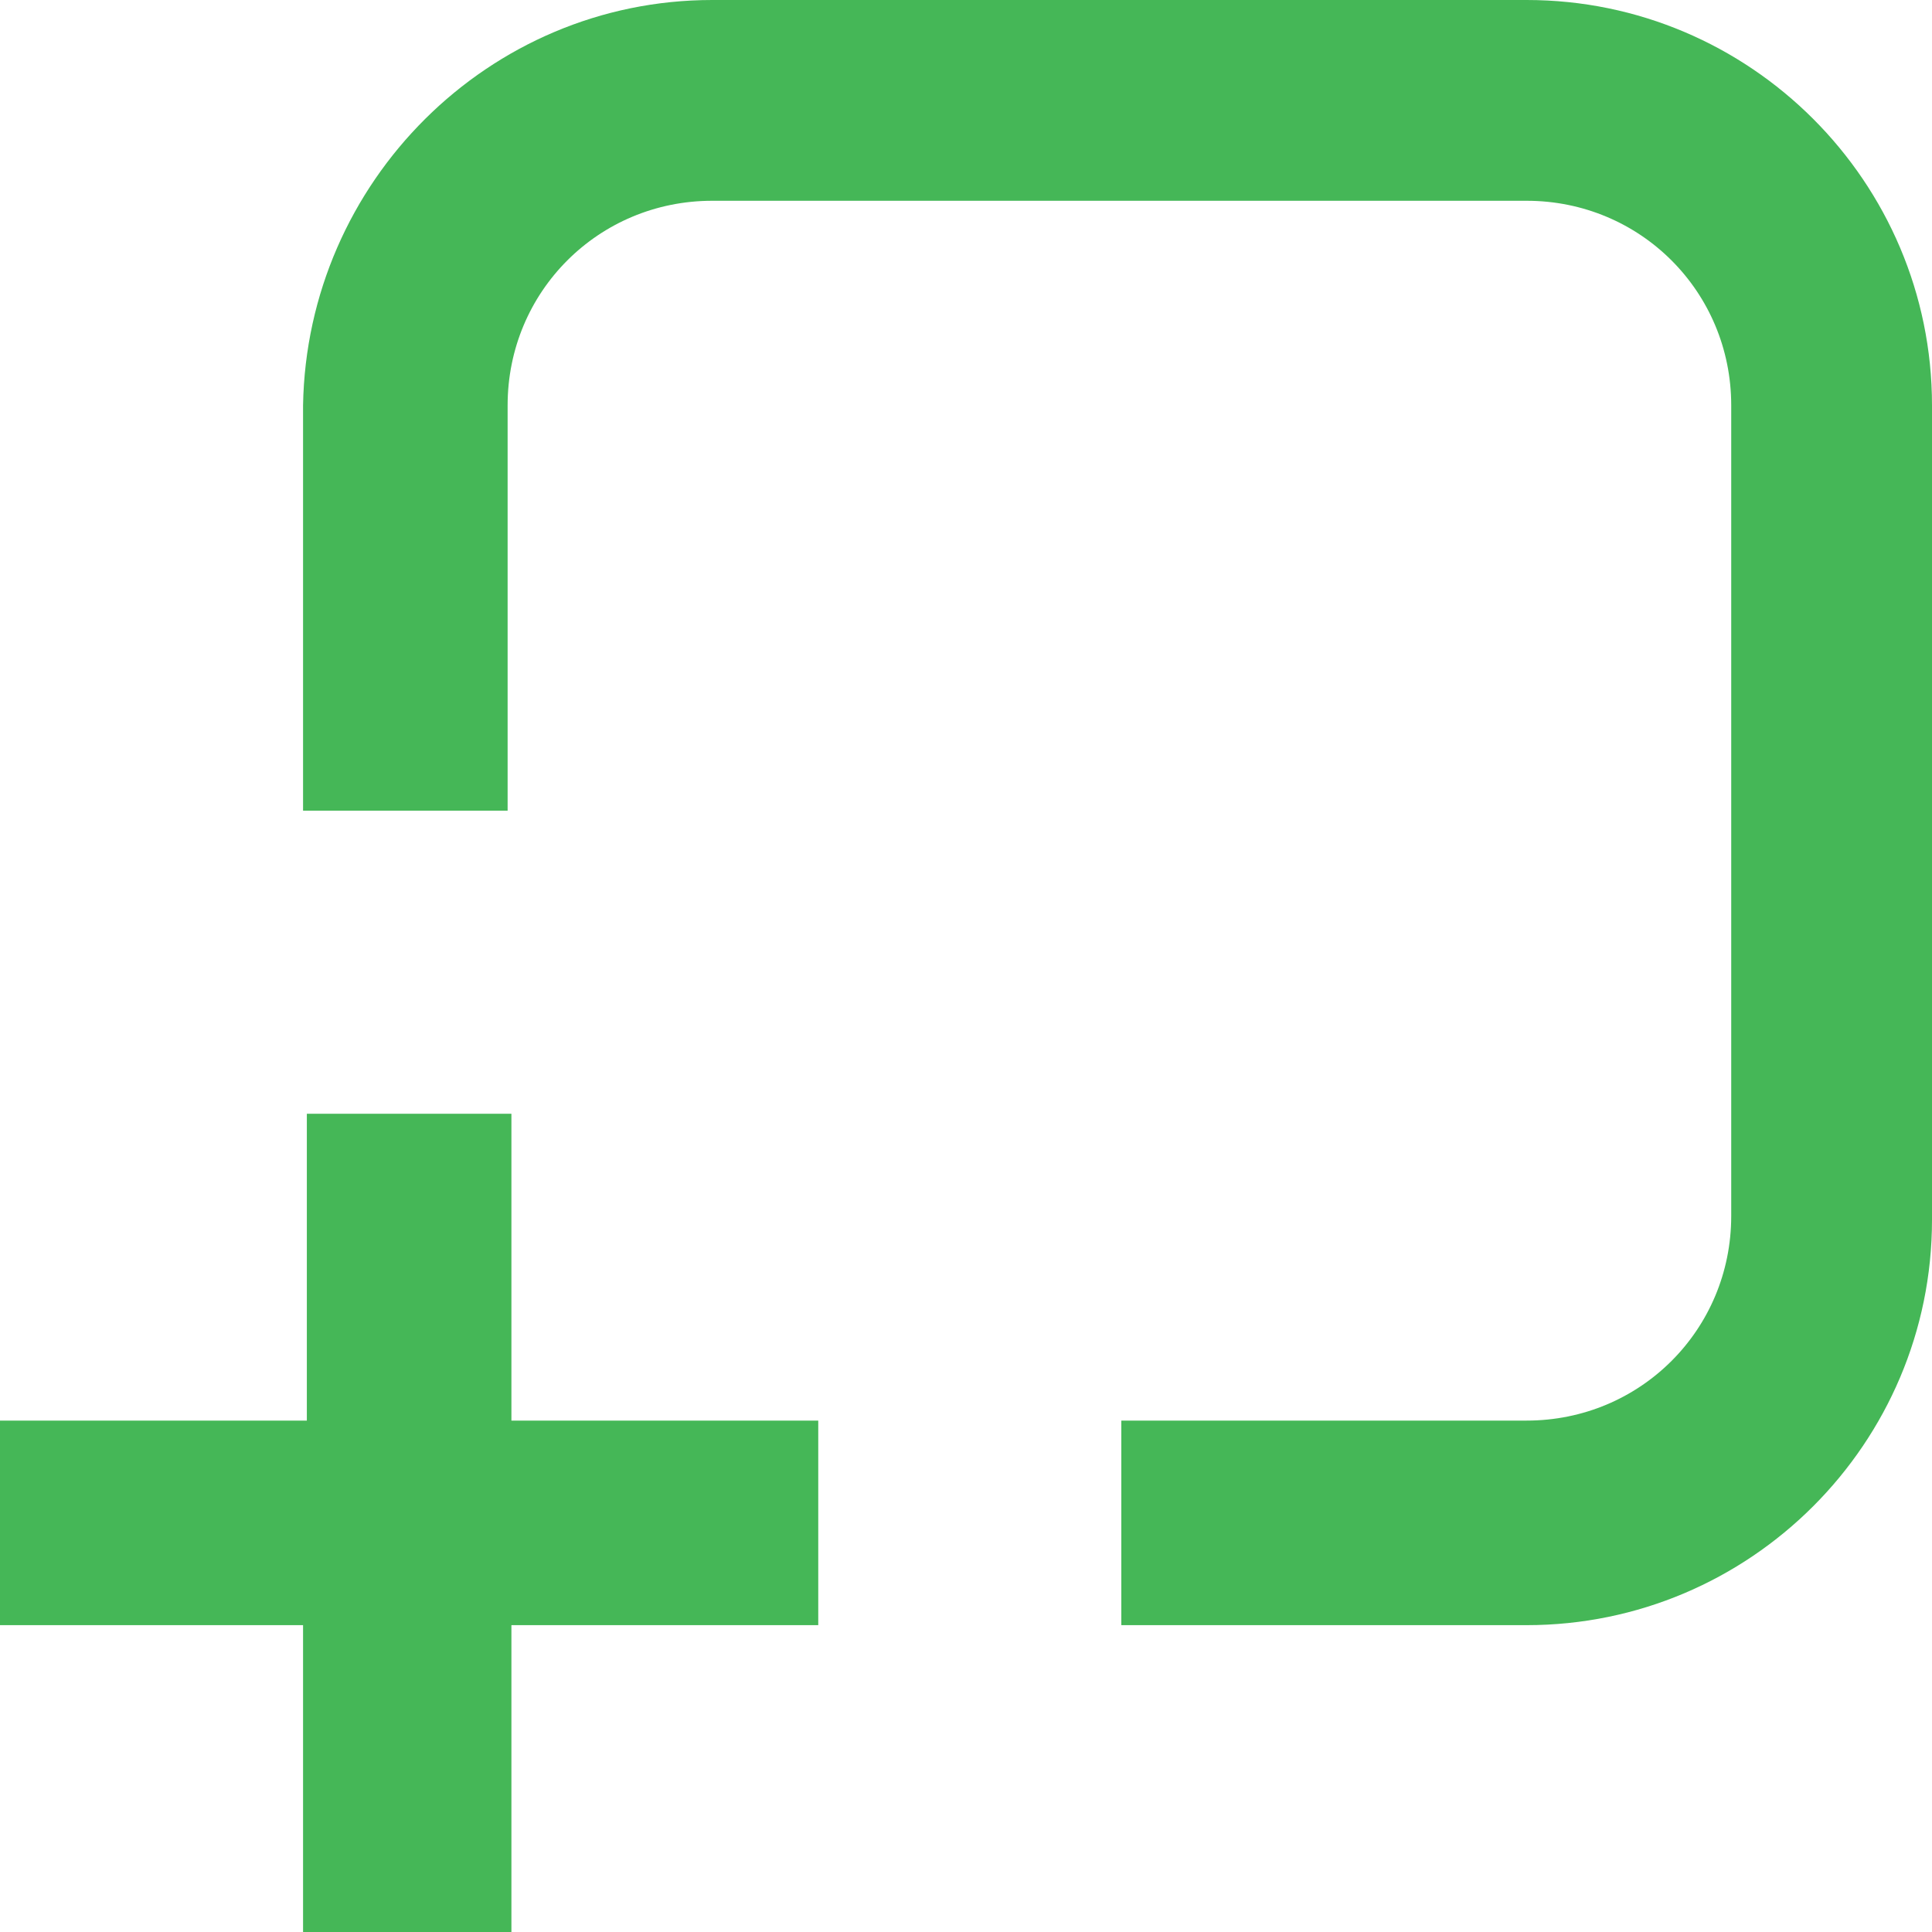
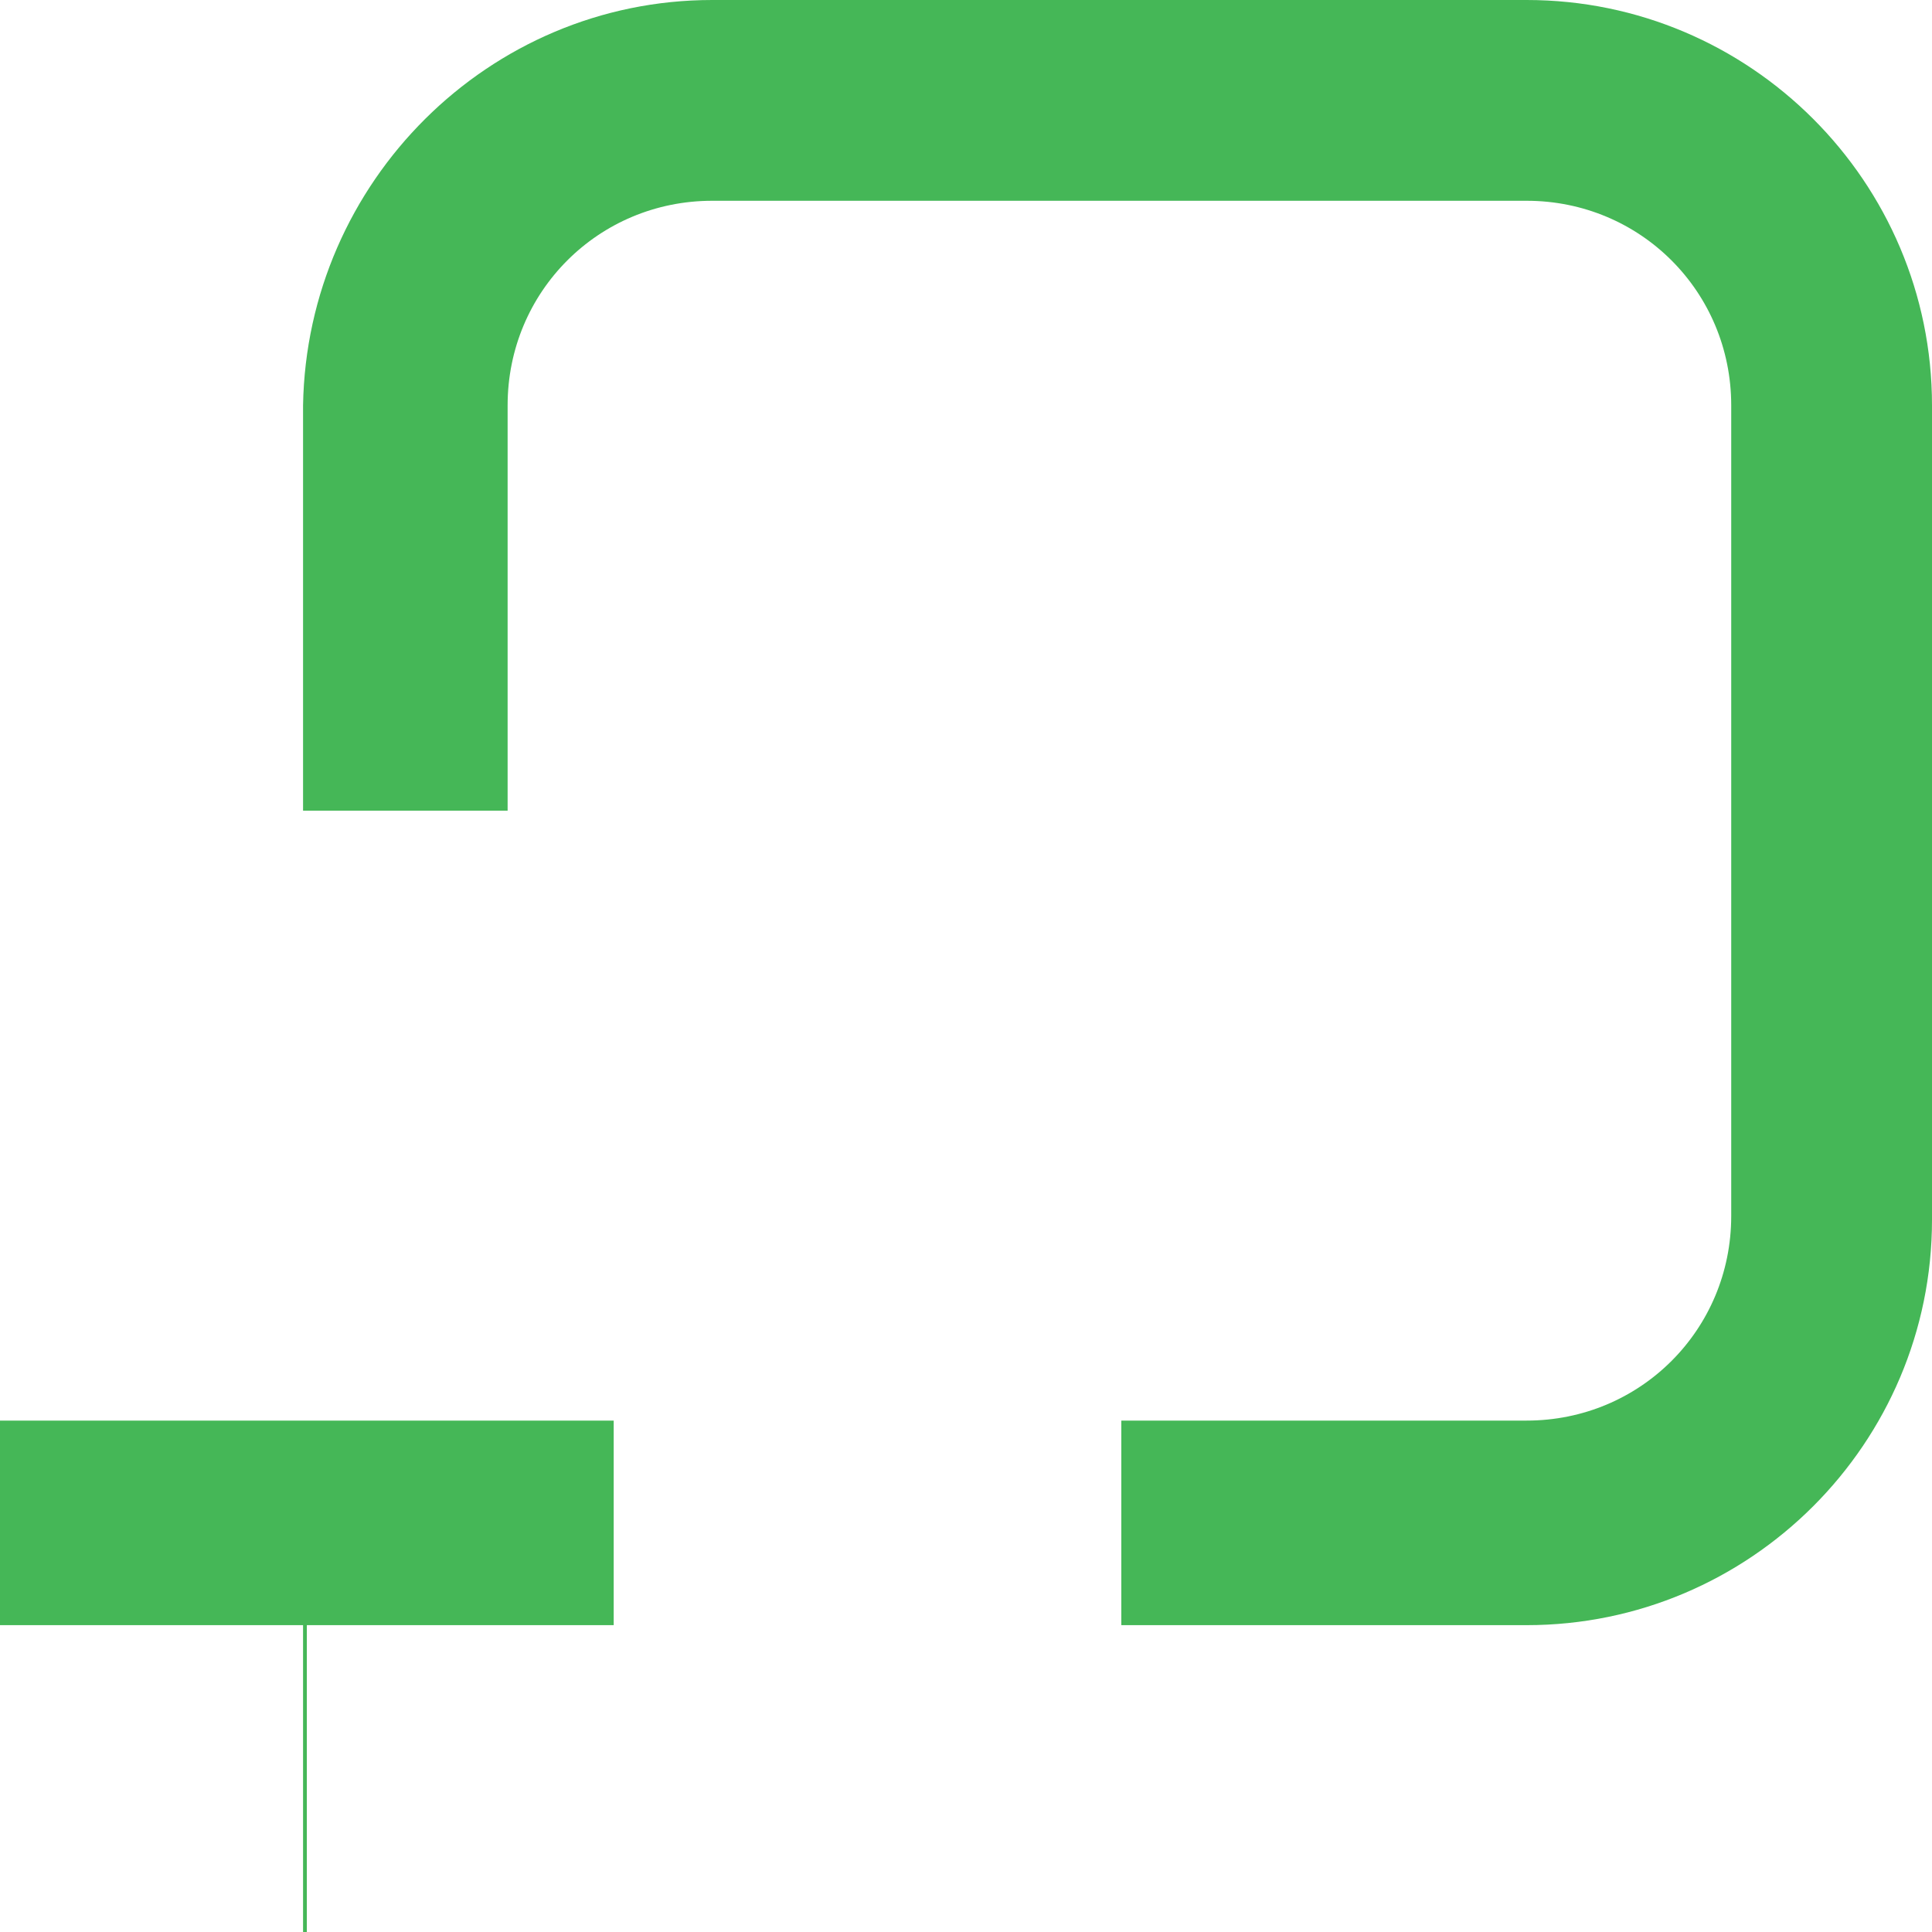
<svg xmlns="http://www.w3.org/2000/svg" version="1.1" viewBox="0 0 51 51">
  <defs>
    <style>
      .cls-1 {
        fill: #45b757;
      }
    </style>
  </defs>
  <g>
    <g id="Réteg_1">
-       <path class="cls-1" d="M13.4,51h-5.4v-8.1H0v-5.4h8.1v-8.1h5.4v8.1h8.1v5.4h-8.1v8.1M40.3,42.9h-10.7v-5.4h10.7c3,0,5.4-2.4,5.4-5.4V10.7c0-3-2.4-5.4-5.4-5.4h-21.5c-3,0-5.4,2.4-5.4,5.4v10.7h-5.4v-10.7C8.1,4.8,12.9,0,18.8,0h21.5C46.2,0,51,4.8,51,10.7v21.5c0,5.9-4.8,10.7-10.7,10.7Z" />
+       <path class="cls-1" d="M13.4,51h-5.4v-8.1H0v-5.4h8.1v-8.1v8.1h8.1v5.4h-8.1v8.1M40.3,42.9h-10.7v-5.4h10.7c3,0,5.4-2.4,5.4-5.4V10.7c0-3-2.4-5.4-5.4-5.4h-21.5c-3,0-5.4,2.4-5.4,5.4v10.7h-5.4v-10.7C8.1,4.8,12.9,0,18.8,0h21.5C46.2,0,51,4.8,51,10.7v21.5c0,5.9-4.8,10.7-10.7,10.7Z" />
    </g>
  </g>
</svg>